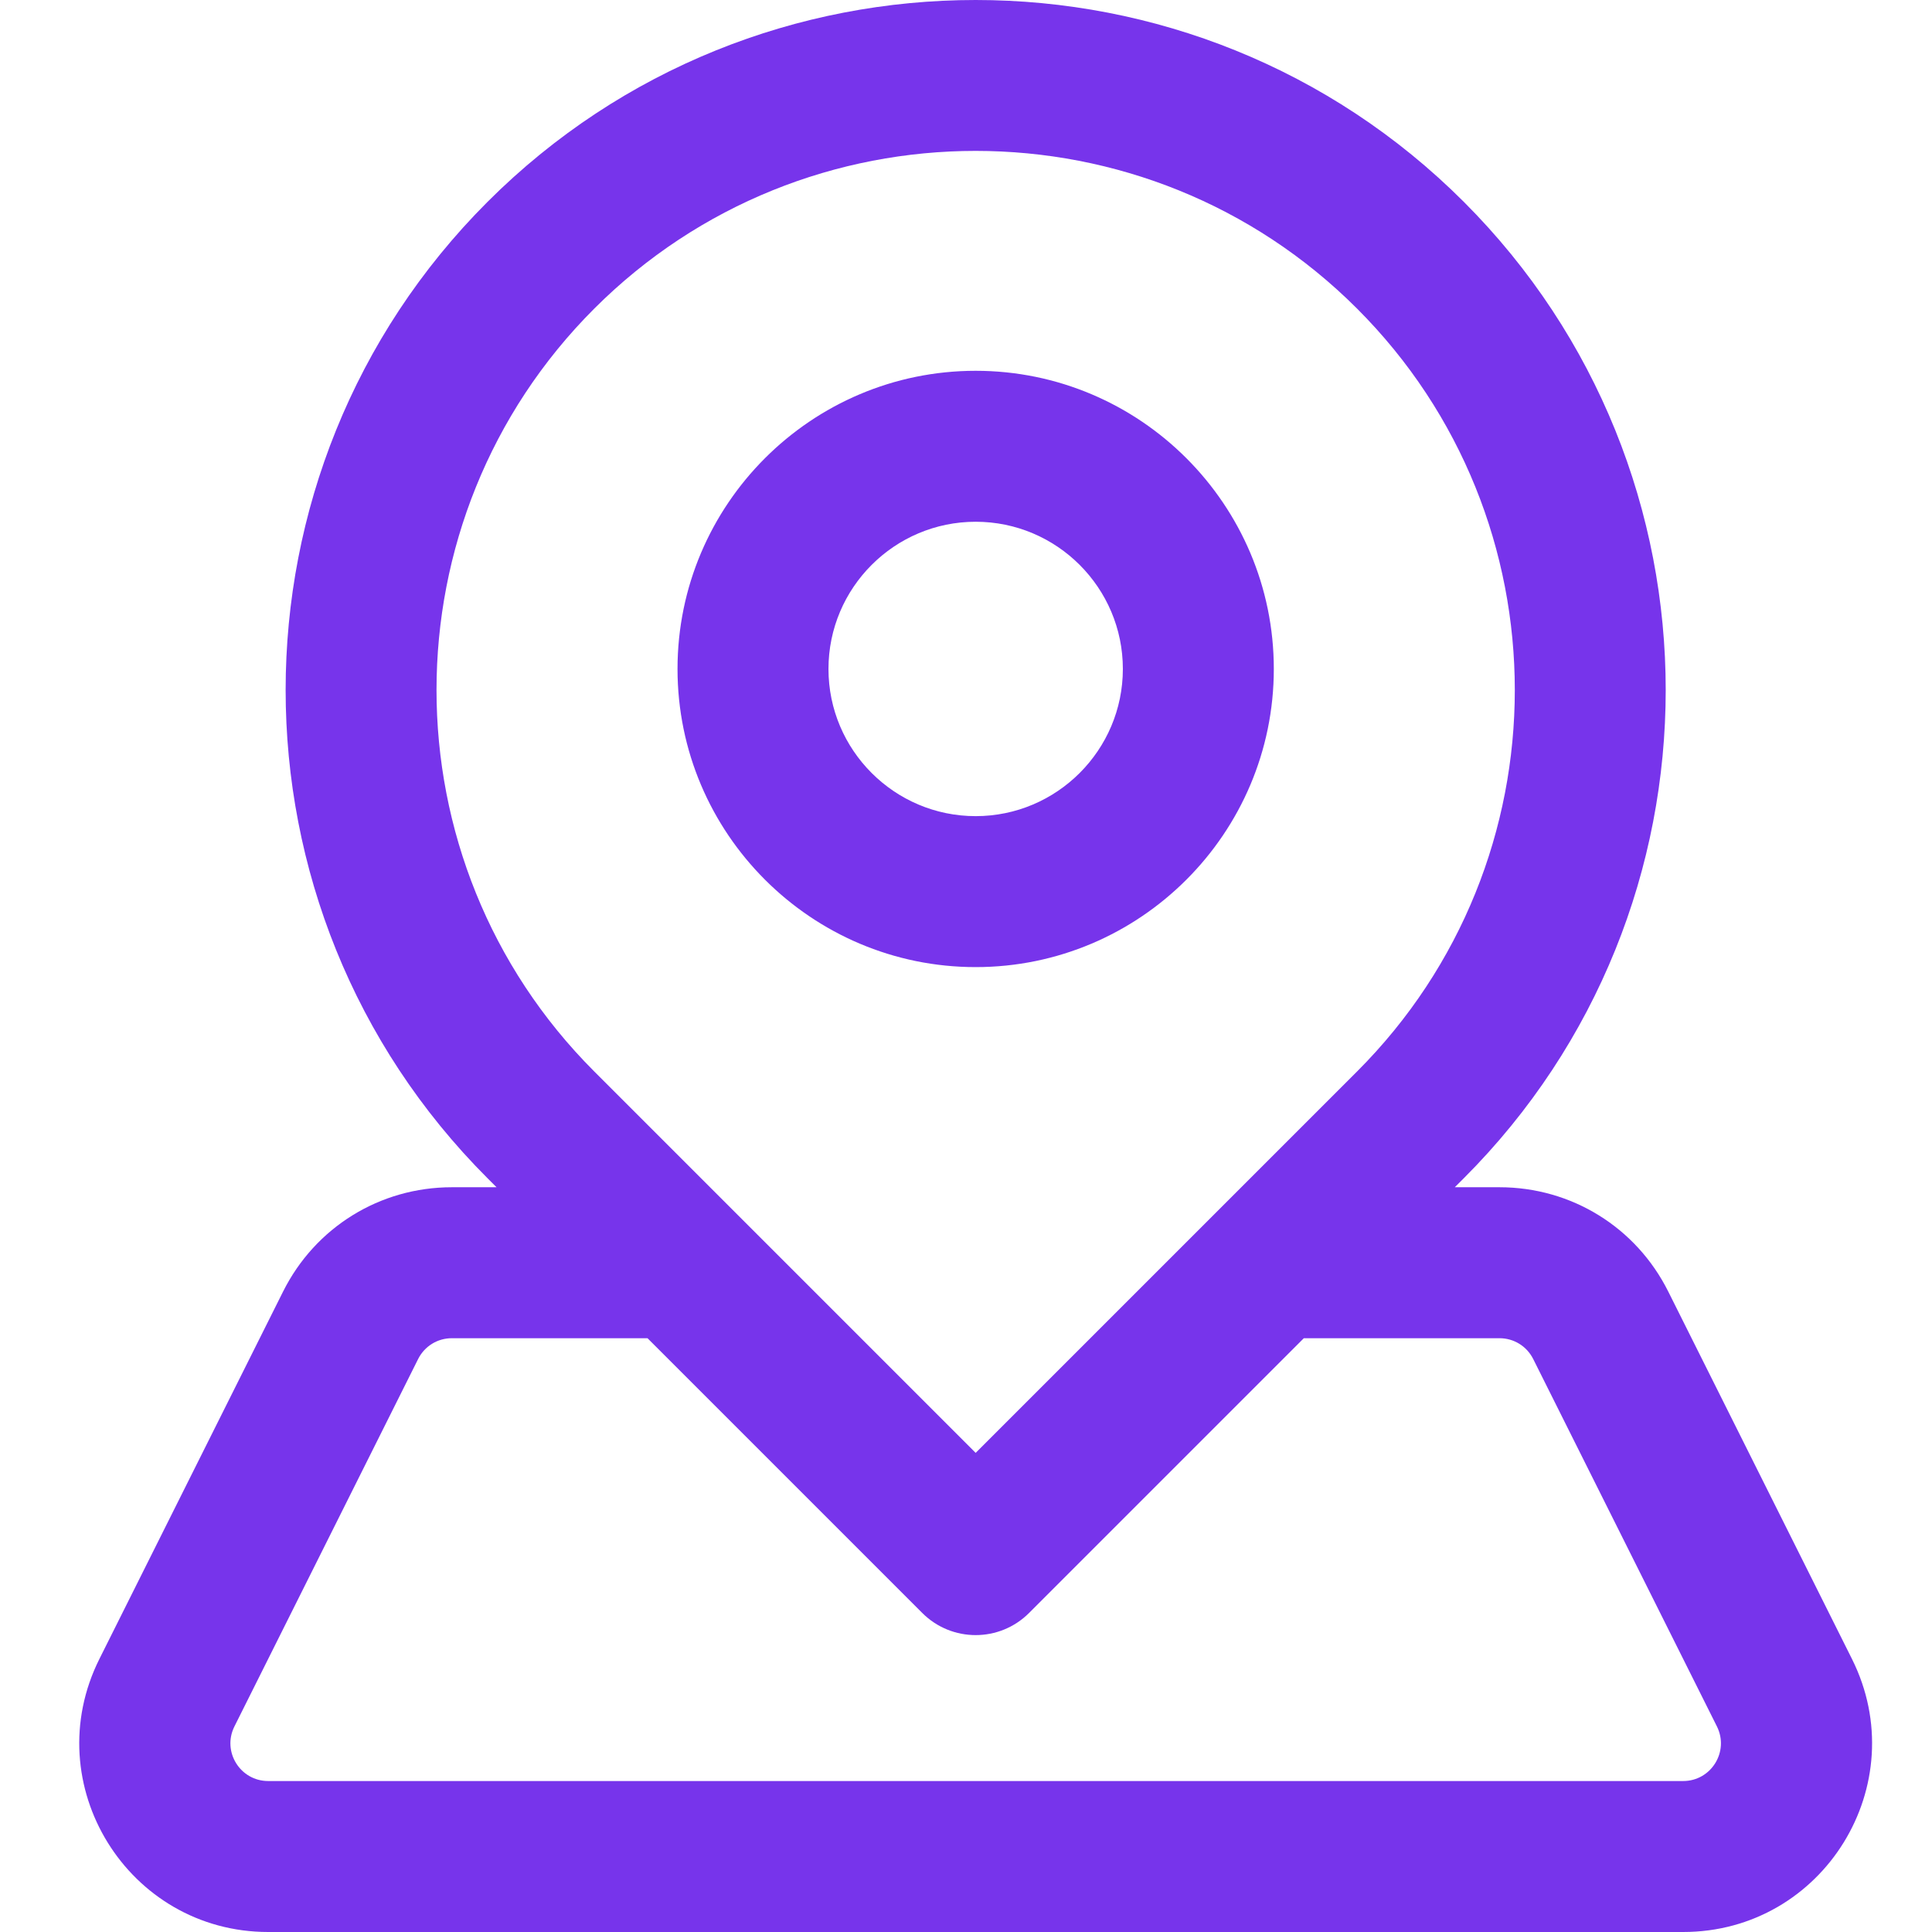
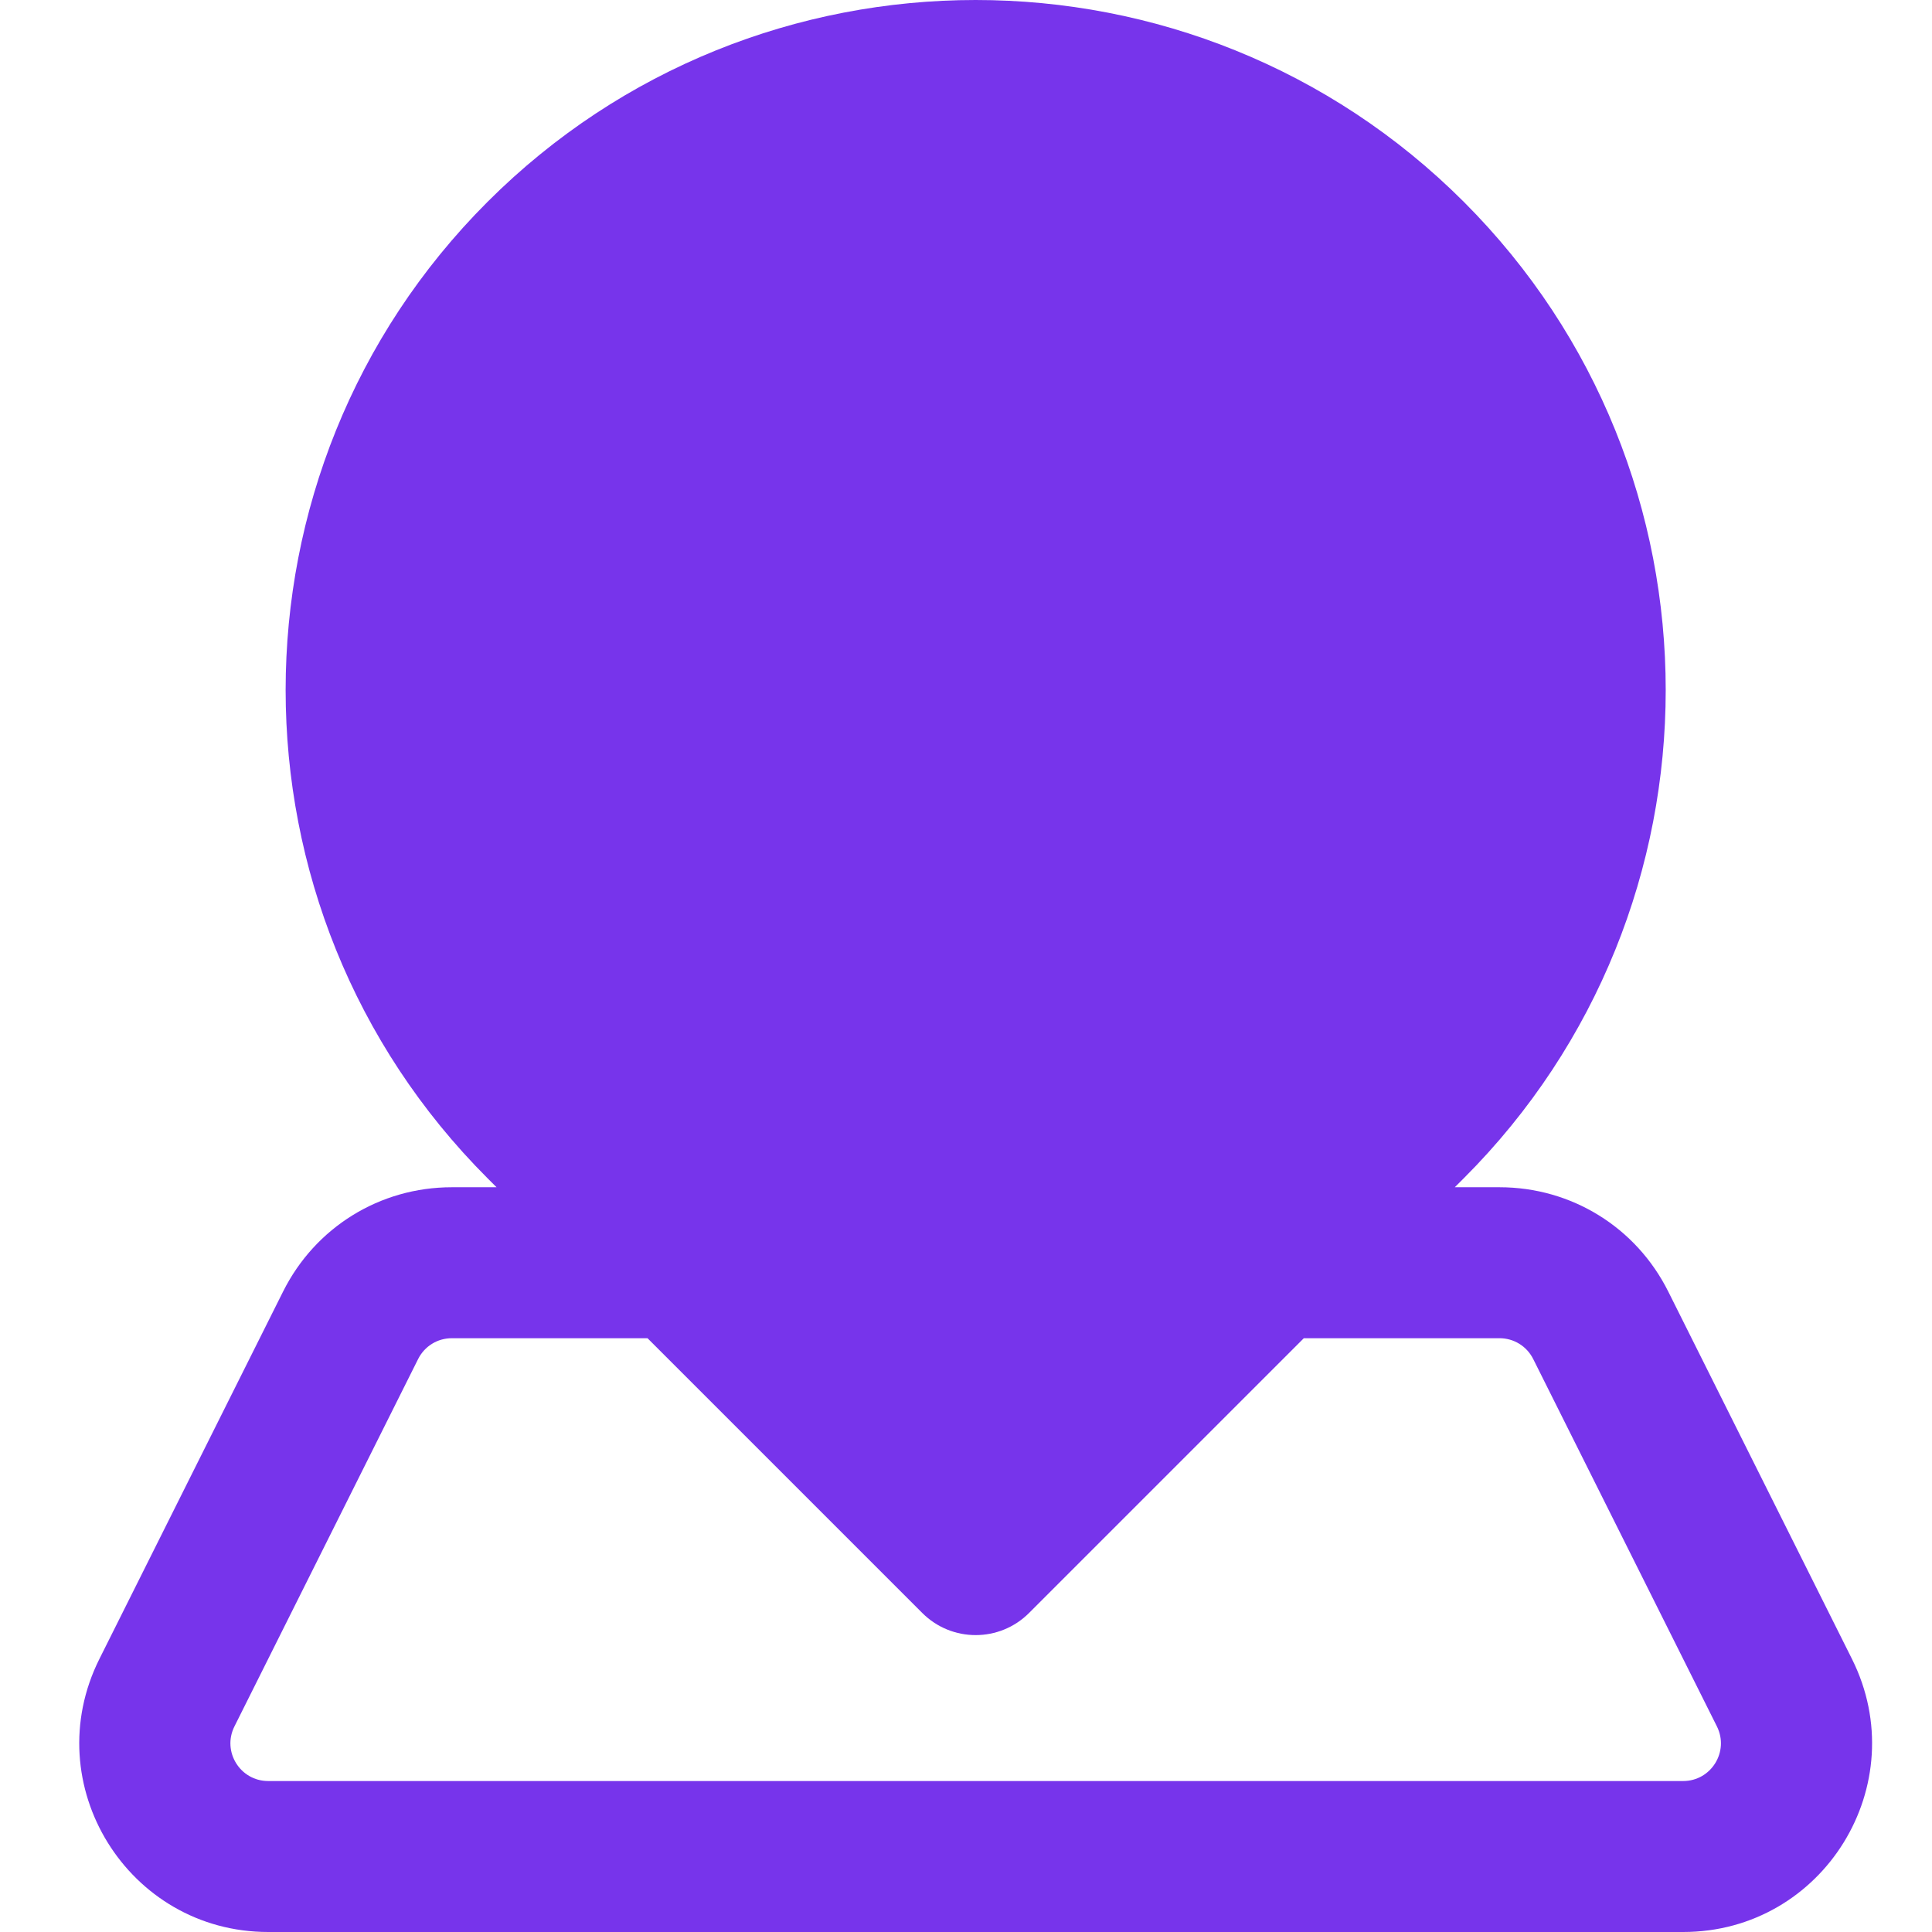
<svg xmlns="http://www.w3.org/2000/svg" version="1.1" width="512" height="512" x="0" y="0" viewBox="0 0 511 512" style="enable-background:new 0 0 512 512" xml:space="preserve" class="">
  <g transform="matrix(1,0,0,1,20,0)">
-     <path d="m470.281 439.629-48.676-97.352c-8.523-17.051-25.664-27.645-44.727-27.645h-11.844l2.398-2.395c71.332-71.336 71.332-187.402 0-258.738-71.336-71.332-187.402-71.332-258.738 0-71.332 71.336-71.332 187.402 0 258.738l2.398 2.395h-11.844c-19.066 0-36.203 10.594-44.73 27.645l-48.672 97.352c-16.645 33.285 7.594 72.371 44.727 72.371h374.98c37.211 0 61.336-39.156 44.727-72.371zm-333.297-357.84c55.734-55.734 146.418-55.734 202.156 0 55.734 55.734 55.734 146.426 0 202.16-5.859 5.859-95.199 95.199-101.078 101.078-5.879-5.879-95.219-95.219-101.078-101.078-55.738-55.734-55.738-146.426 0-202.16zm288.57 390.203h-374.98c-7.441 0-12.273-7.824-8.945-14.473l48.672-97.348c1.707-3.414 5.133-5.531 8.945-5.531h51.852l72.82 72.82c7.812 7.812 20.477 7.812 28.289 0l72.82-72.82h51.852c3.812 0 7.238 2.117 8.945 5.531l48.676 97.348c3.324 6.652-1.512 14.473-8.945 14.473zm-187.492-215.699c43.57 0 79.012-35.445 79.012-79.016 0-43.566-35.441-79.012-79.012-79.012-43.566 0-79.012 35.445-79.012 79.012 0 43.57 35.445 79.016 79.012 79.016zm0-118.023c21.508 0 39.008 17.5 39.008 39.008 0 21.508-17.5 39.008-39.008 39.008s-39.008-17.5-39.008-39.008c0-21.508 17.5-39.008 39.008-39.008zm0 0" fill="#7734eb" data-original="#000000" style="" class="" />
+     <path d="m470.281 439.629-48.676-97.352c-8.523-17.051-25.664-27.645-44.727-27.645h-11.844l2.398-2.395c71.332-71.336 71.332-187.402 0-258.738-71.336-71.332-187.402-71.332-258.738 0-71.332 71.336-71.332 187.402 0 258.738l2.398 2.395h-11.844c-19.066 0-36.203 10.594-44.73 27.645l-48.672 97.352c-16.645 33.285 7.594 72.371 44.727 72.371h374.98c37.211 0 61.336-39.156 44.727-72.371zm-333.297-357.84zm288.57 390.203h-374.98c-7.441 0-12.273-7.824-8.945-14.473l48.672-97.348c1.707-3.414 5.133-5.531 8.945-5.531h51.852l72.82 72.82c7.812 7.812 20.477 7.812 28.289 0l72.82-72.82h51.852c3.812 0 7.238 2.117 8.945 5.531l48.676 97.348c3.324 6.652-1.512 14.473-8.945 14.473zm-187.492-215.699c43.57 0 79.012-35.445 79.012-79.016 0-43.566-35.441-79.012-79.012-79.012-43.566 0-79.012 35.445-79.012 79.012 0 43.57 35.445 79.016 79.012 79.016zm0-118.023c21.508 0 39.008 17.5 39.008 39.008 0 21.508-17.5 39.008-39.008 39.008s-39.008-17.5-39.008-39.008c0-21.508 17.5-39.008 39.008-39.008zm0 0" fill="#7734eb" data-original="#000000" style="" class="" />
  </g>
</svg>